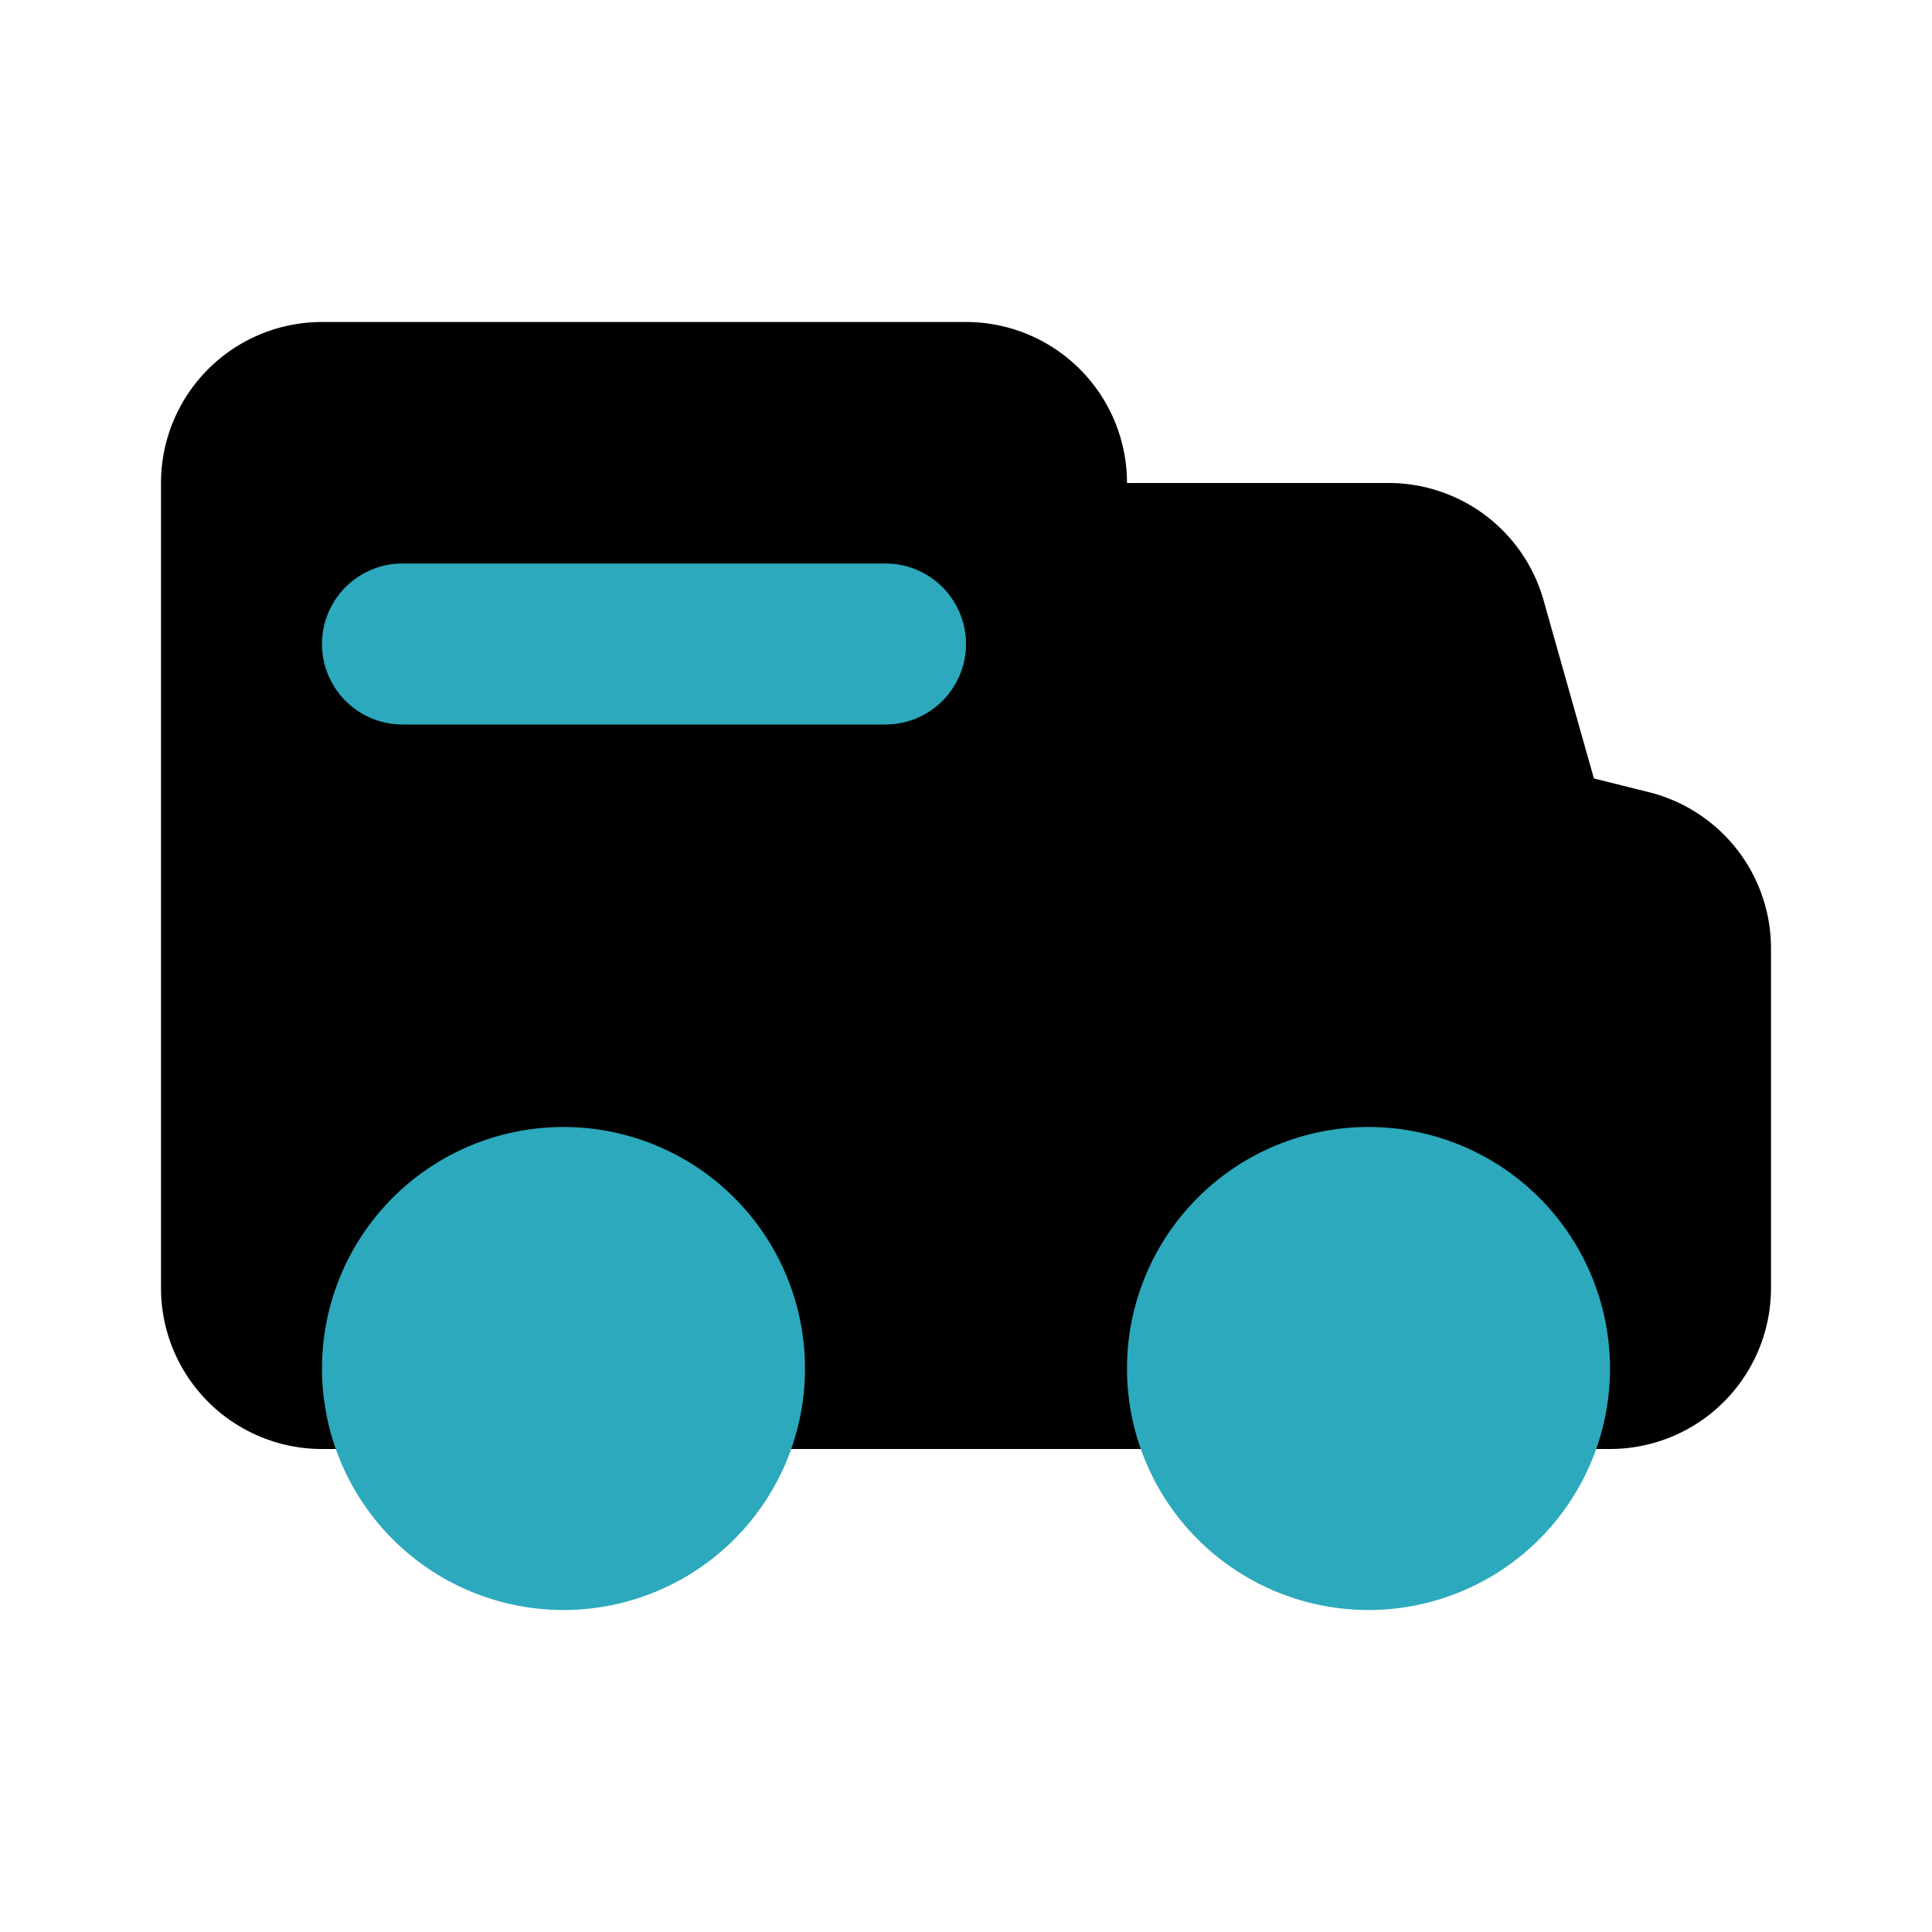
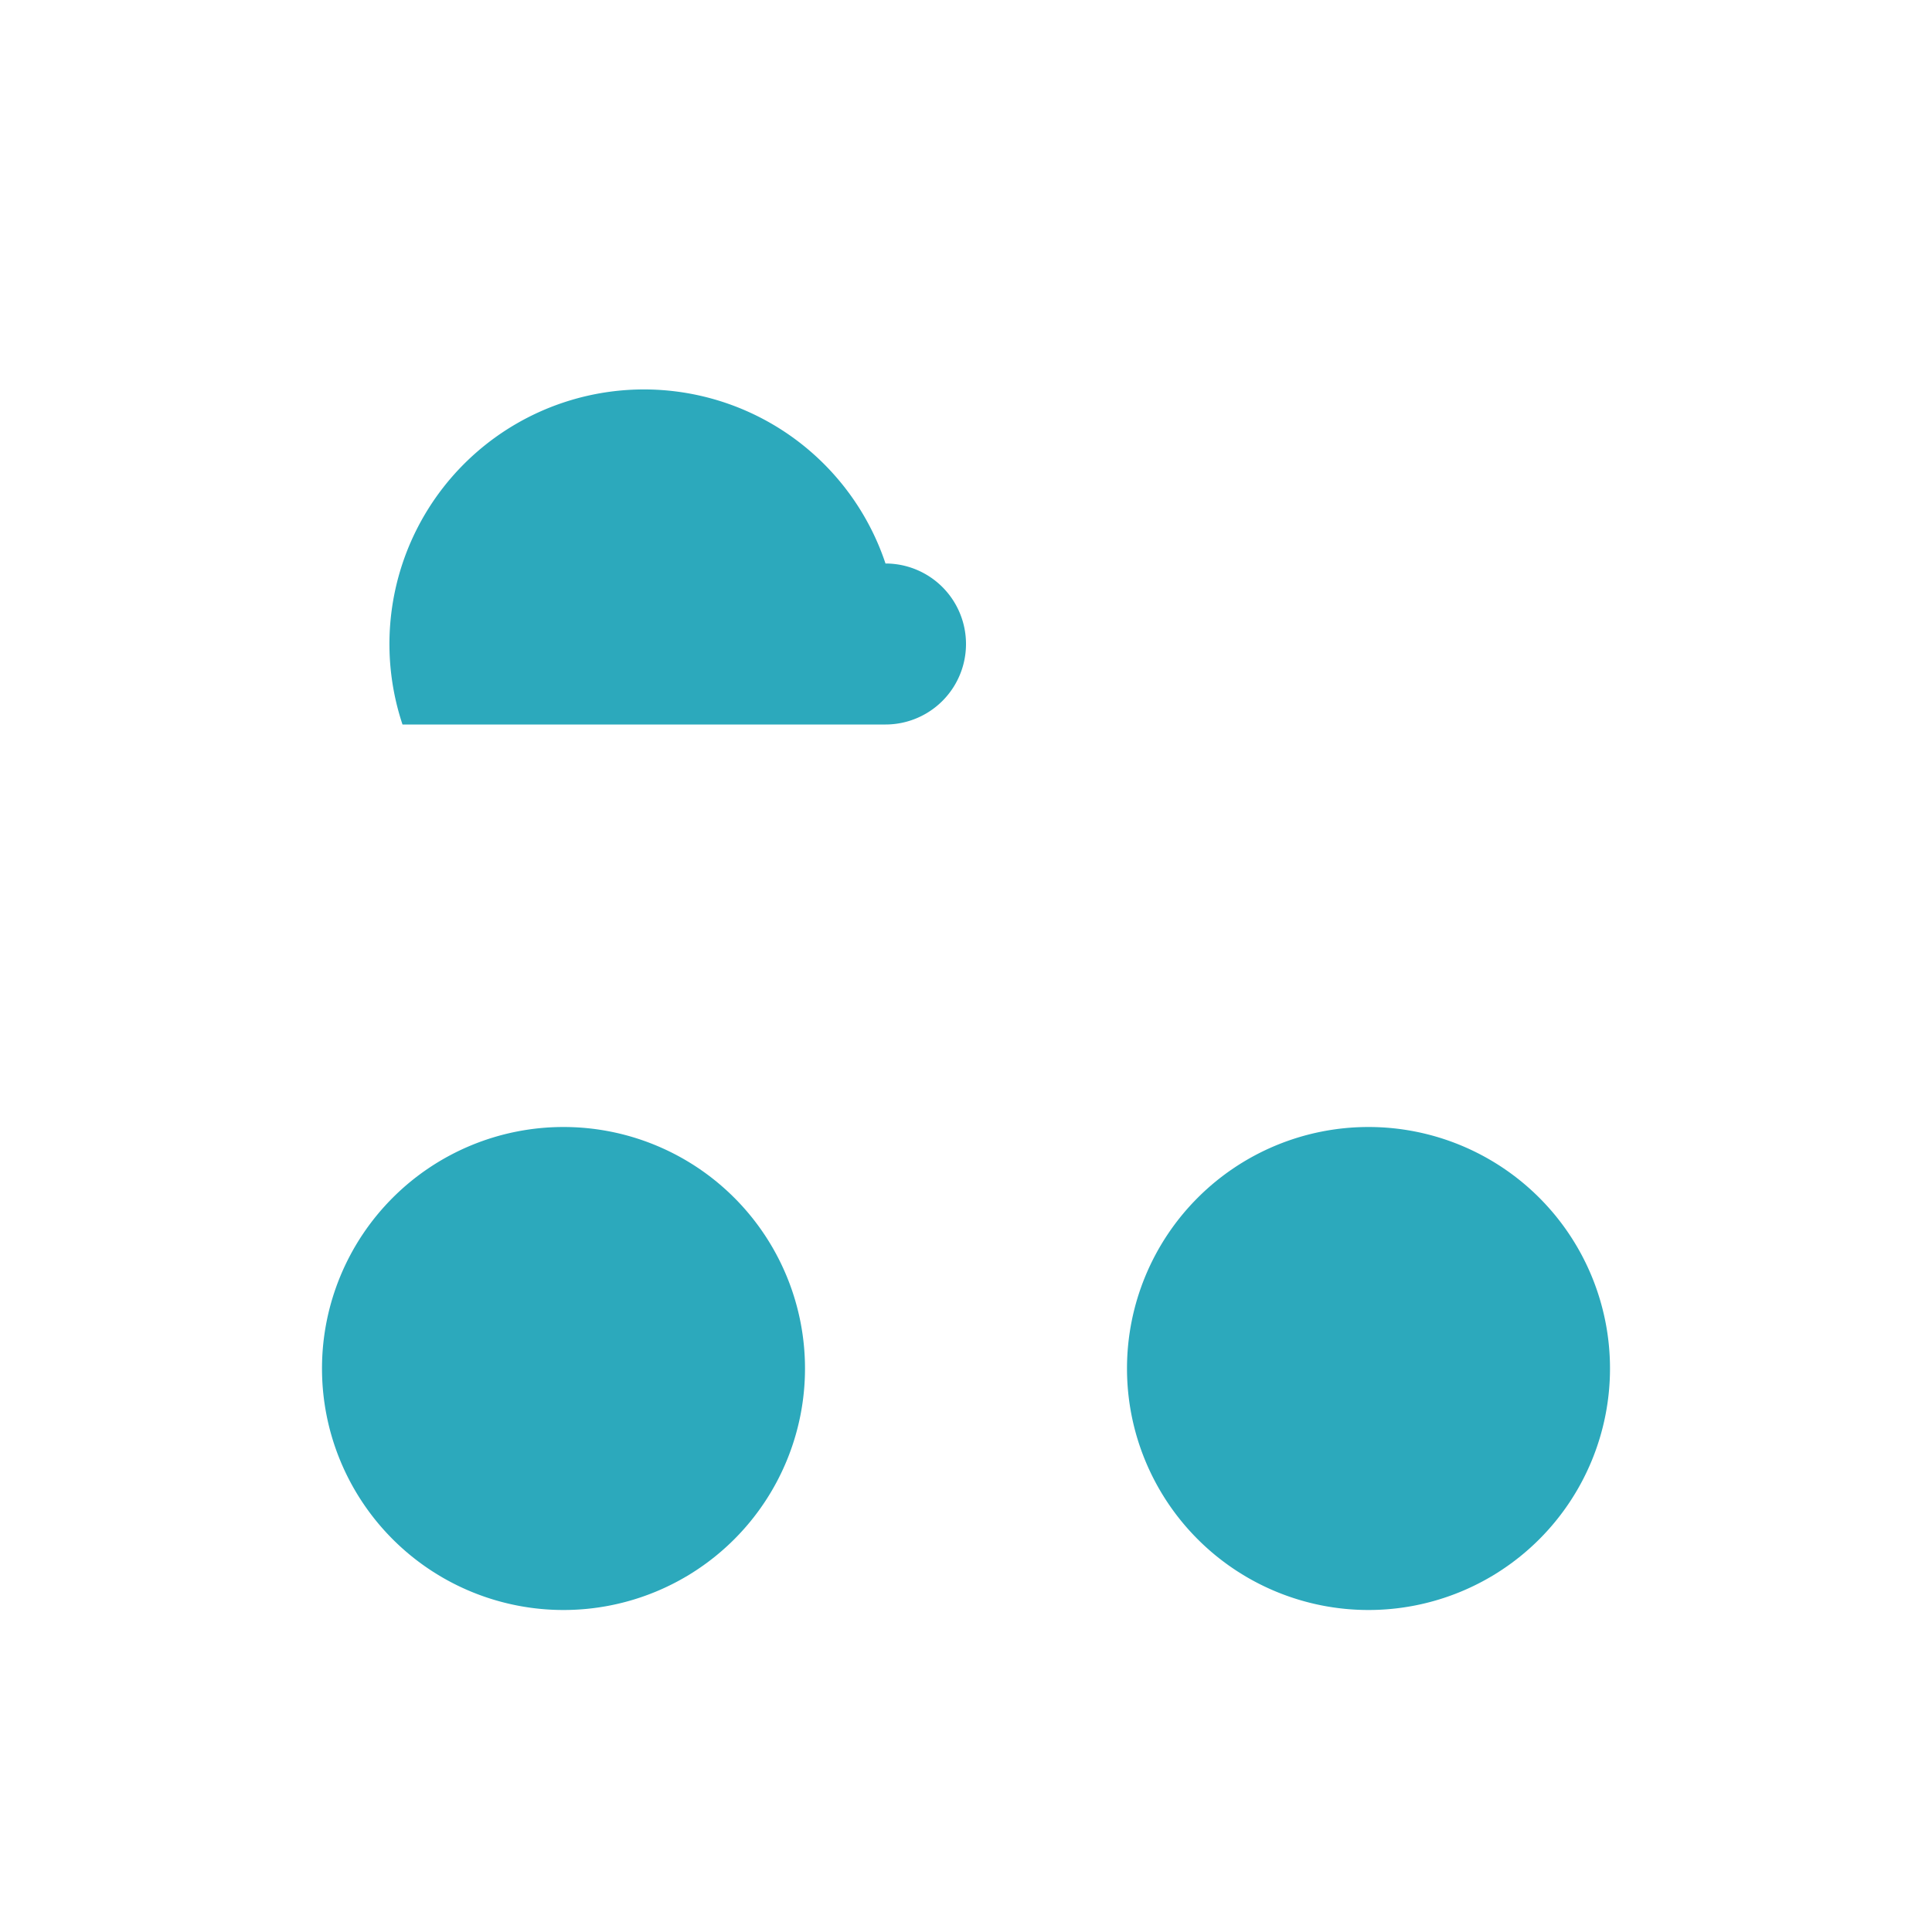
<svg xmlns="http://www.w3.org/2000/svg" fill="#000000" width="800px" height="800px" viewBox="0 0 24 24" id="delivery-truck" data-name="Flat Color" class="icon flat-color">
-   <path id="primary" d="M20.48,9.84l-.68-.17-.63-2.23A2,2,0,0,0,17.25,6H14a2,2,0,0,0-2-2H4A2,2,0,0,0,2,6V16a2,2,0,0,0,2,2H20a2,2,0,0,0,2-2V11.78A2,2,0,0,0,20.48,9.84Z" style="fill: rgb(0, 0, 0);" />
-   <path id="secondary" d="M10,17a3,3,0,1,1-3-3A3,3,0,0,1,10,17Zm7-3a3,3,0,1,0,3,3A3,3,0,0,0,17,14ZM11,7H5A1,1,0,0,0,5,9h6a1,1,0,0,0,0-2Z" style="fill: rgb(44, 169, 188);" />
+   <path id="secondary" d="M10,17a3,3,0,1,1-3-3A3,3,0,0,1,10,17Zm7-3a3,3,0,1,0,3,3A3,3,0,0,0,17,14ZM11,7A1,1,0,0,0,5,9h6a1,1,0,0,0,0-2Z" style="fill: rgb(44, 169, 188);" />
</svg>